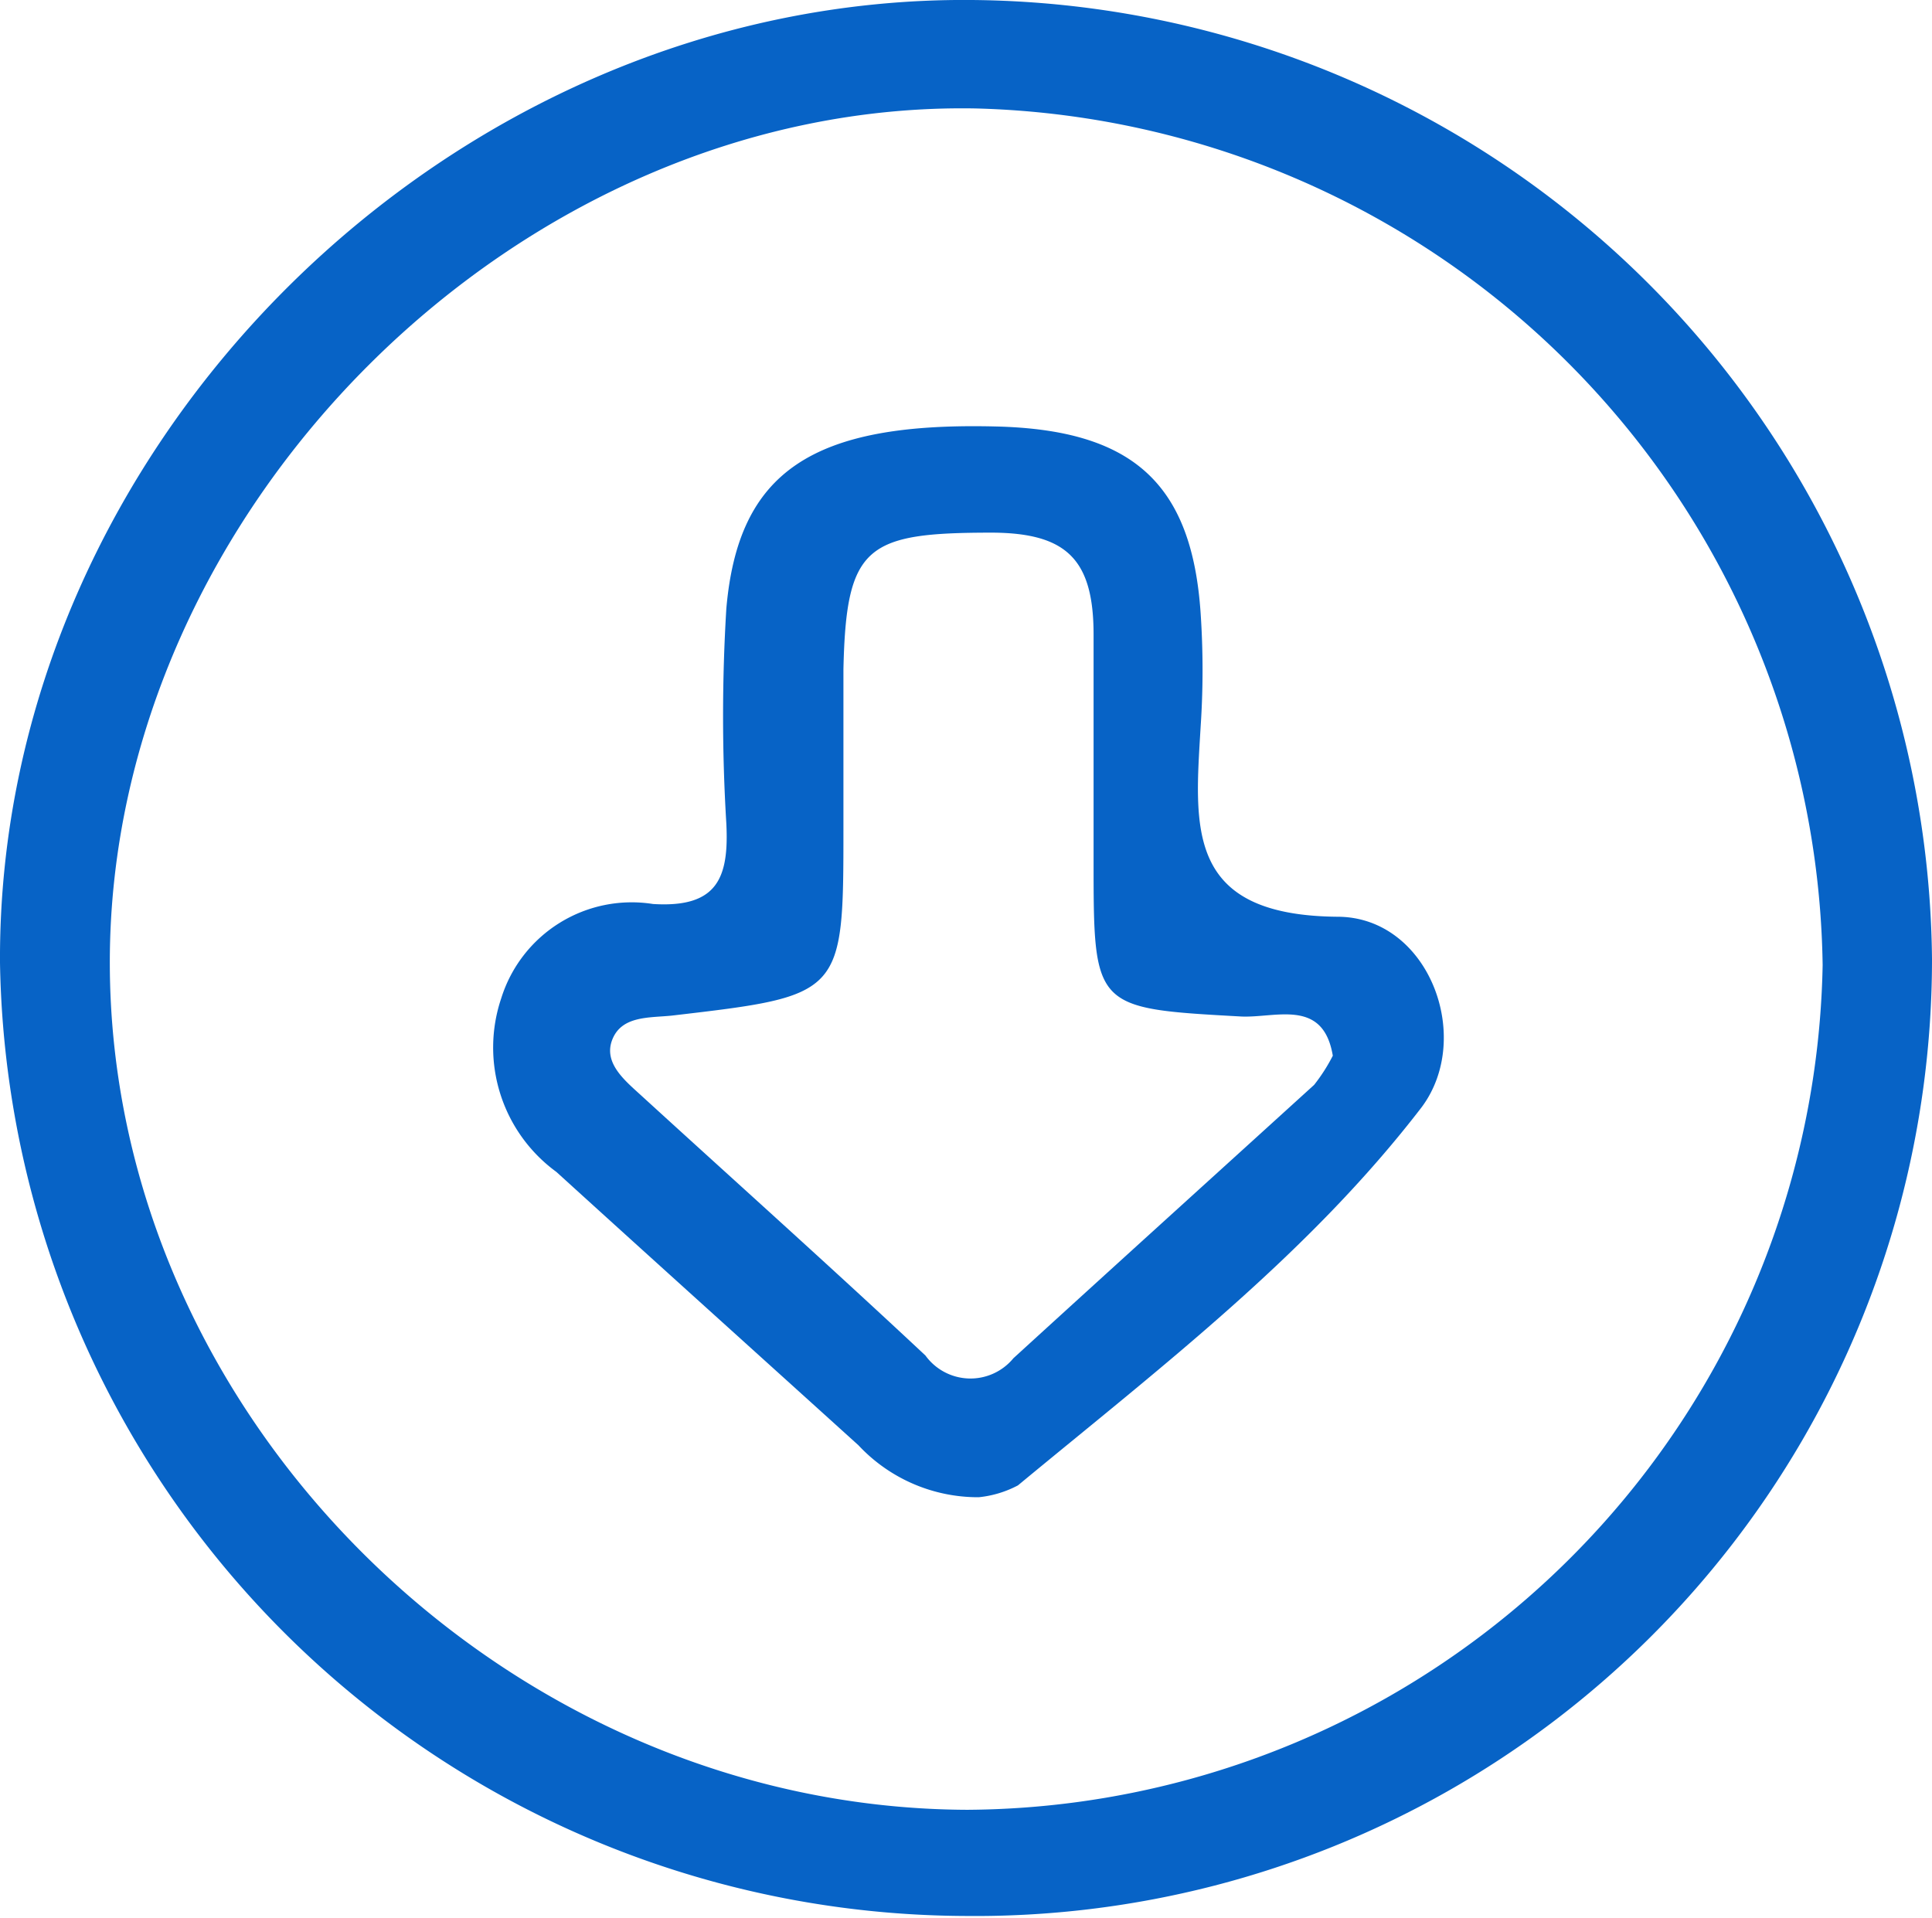
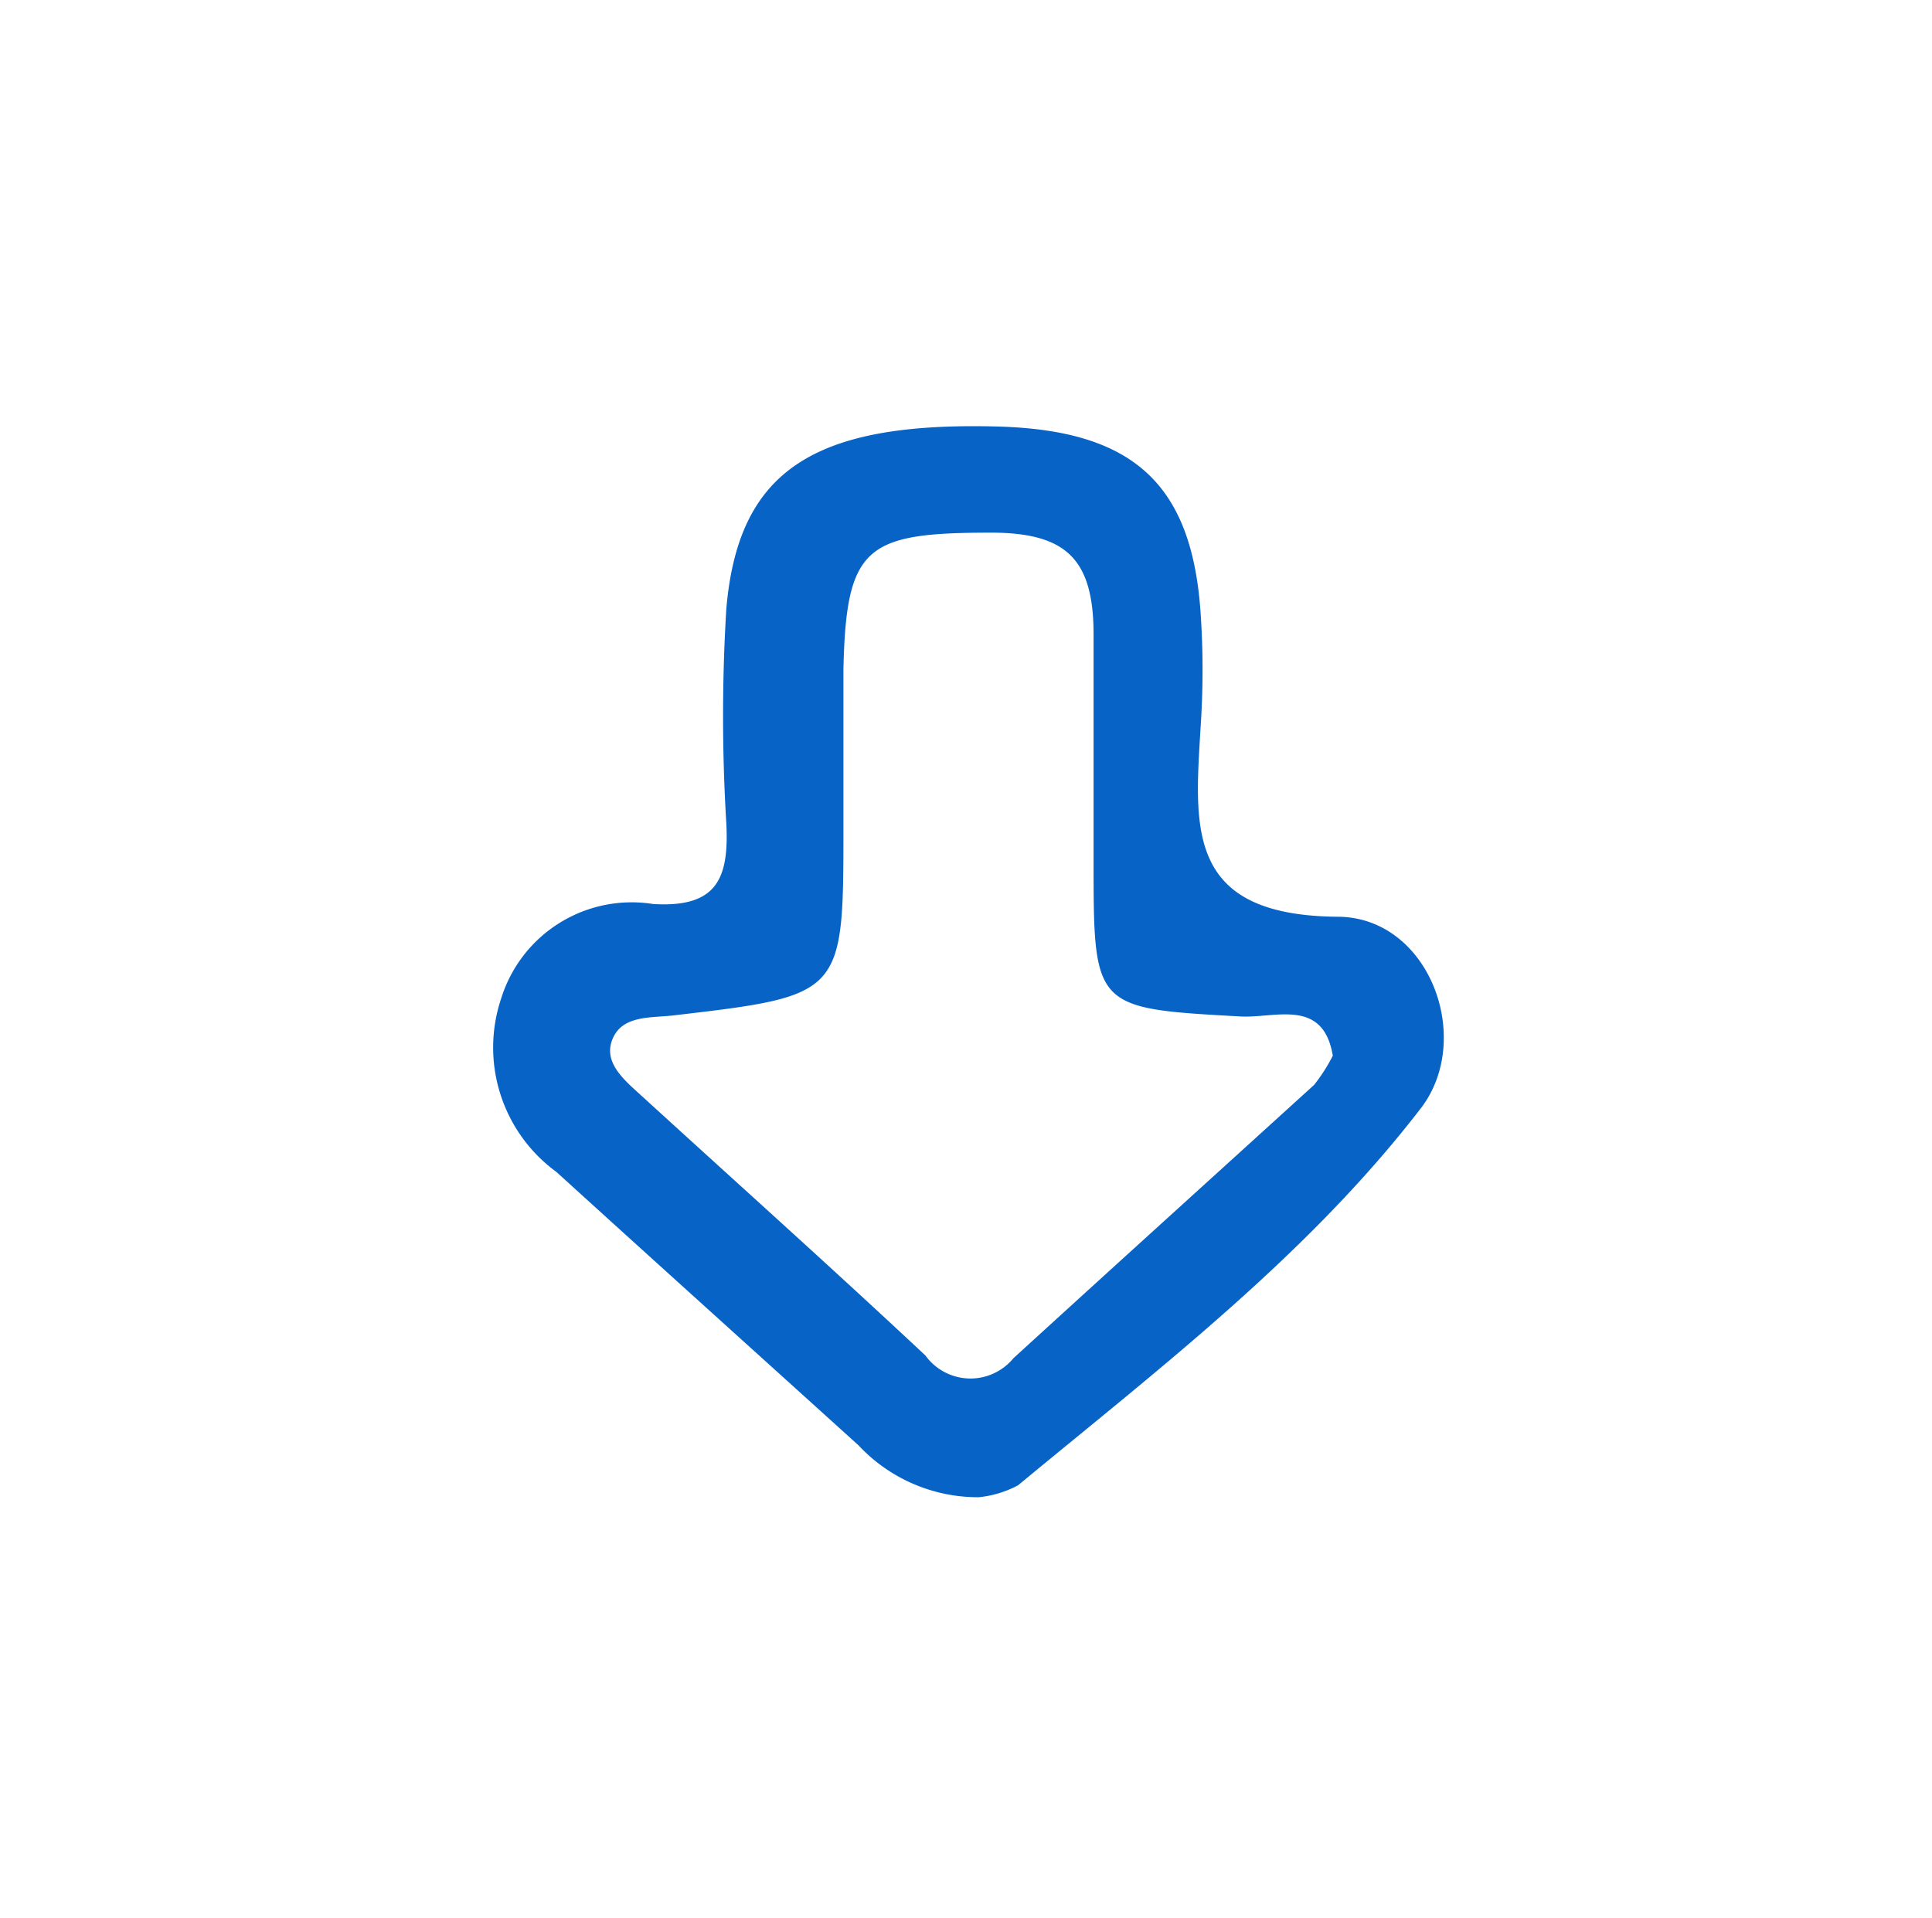
<svg xmlns="http://www.w3.org/2000/svg" viewBox="0 0 42.4 42.09">
  <defs>
    <style>.cls-1{fill:#0763c6;}</style>
  </defs>
  <title>icon-1006</title>
  <g id="Layer_2" data-name="Layer 2">
    <g id="l">
-       <path class="cls-1" d="M42.4,21.05a21,21,0,0,1-21.23,21A21.27,21.27,0,0,1,0,21.13C-.06,9.76,9.89-.1,21.33,0A21.25,21.25,0,0,1,42.4,21.05ZM40,21.18A19.08,19.08,0,0,0,21.41,2.38c-10-.18-19,8.77-19,18.74s8.69,18.57,18.83,18.6A18.89,18.89,0,0,0,40,21.18Z" />
      <path class="cls-1" d="M21.48,32.86a3.59,3.59,0,0,1-2.64-1.14c-2.21-2-4.43-4-6.63-6A3.38,3.38,0,0,1,11,21.91a3,3,0,0,1,3.33-2.07c1.42.09,1.67-.58,1.61-1.77a38.94,38.94,0,0,1,0-4.71c.26-3,1.87-4.1,5.91-4,3,.07,4.31,1.24,4.5,4.11a18.51,18.51,0,0,1,0,2.47c-.13,2.21-.35,4.15,3,4.18,2,0,3,2.64,1.85,4.18-2.48,3.23-5.73,5.71-8.86,8.3A2.34,2.34,0,0,1,21.48,32.86Zm7.77-9.69c-.21-1.26-1.24-.83-2-.86C24,22.13,24,22.14,24,18.88c0-1.65,0-3.3,0-4.95s-.59-2.23-2.22-2.24c-2.77,0-3.21.28-3.27,3,0,1.16,0,2.31,0,3.47,0,3.69,0,3.69-3.77,4.13-.49.05-1.09,0-1.3.52s.28.91.64,1.24c2.08,1.9,4.18,3.78,6.23,5.7a1.22,1.22,0,0,0,1.93.06c2.19-2,4.4-4,6.6-6A3.84,3.84,0,0,0,29.25,23.17Z" />
    </g>
  </g>
</svg>